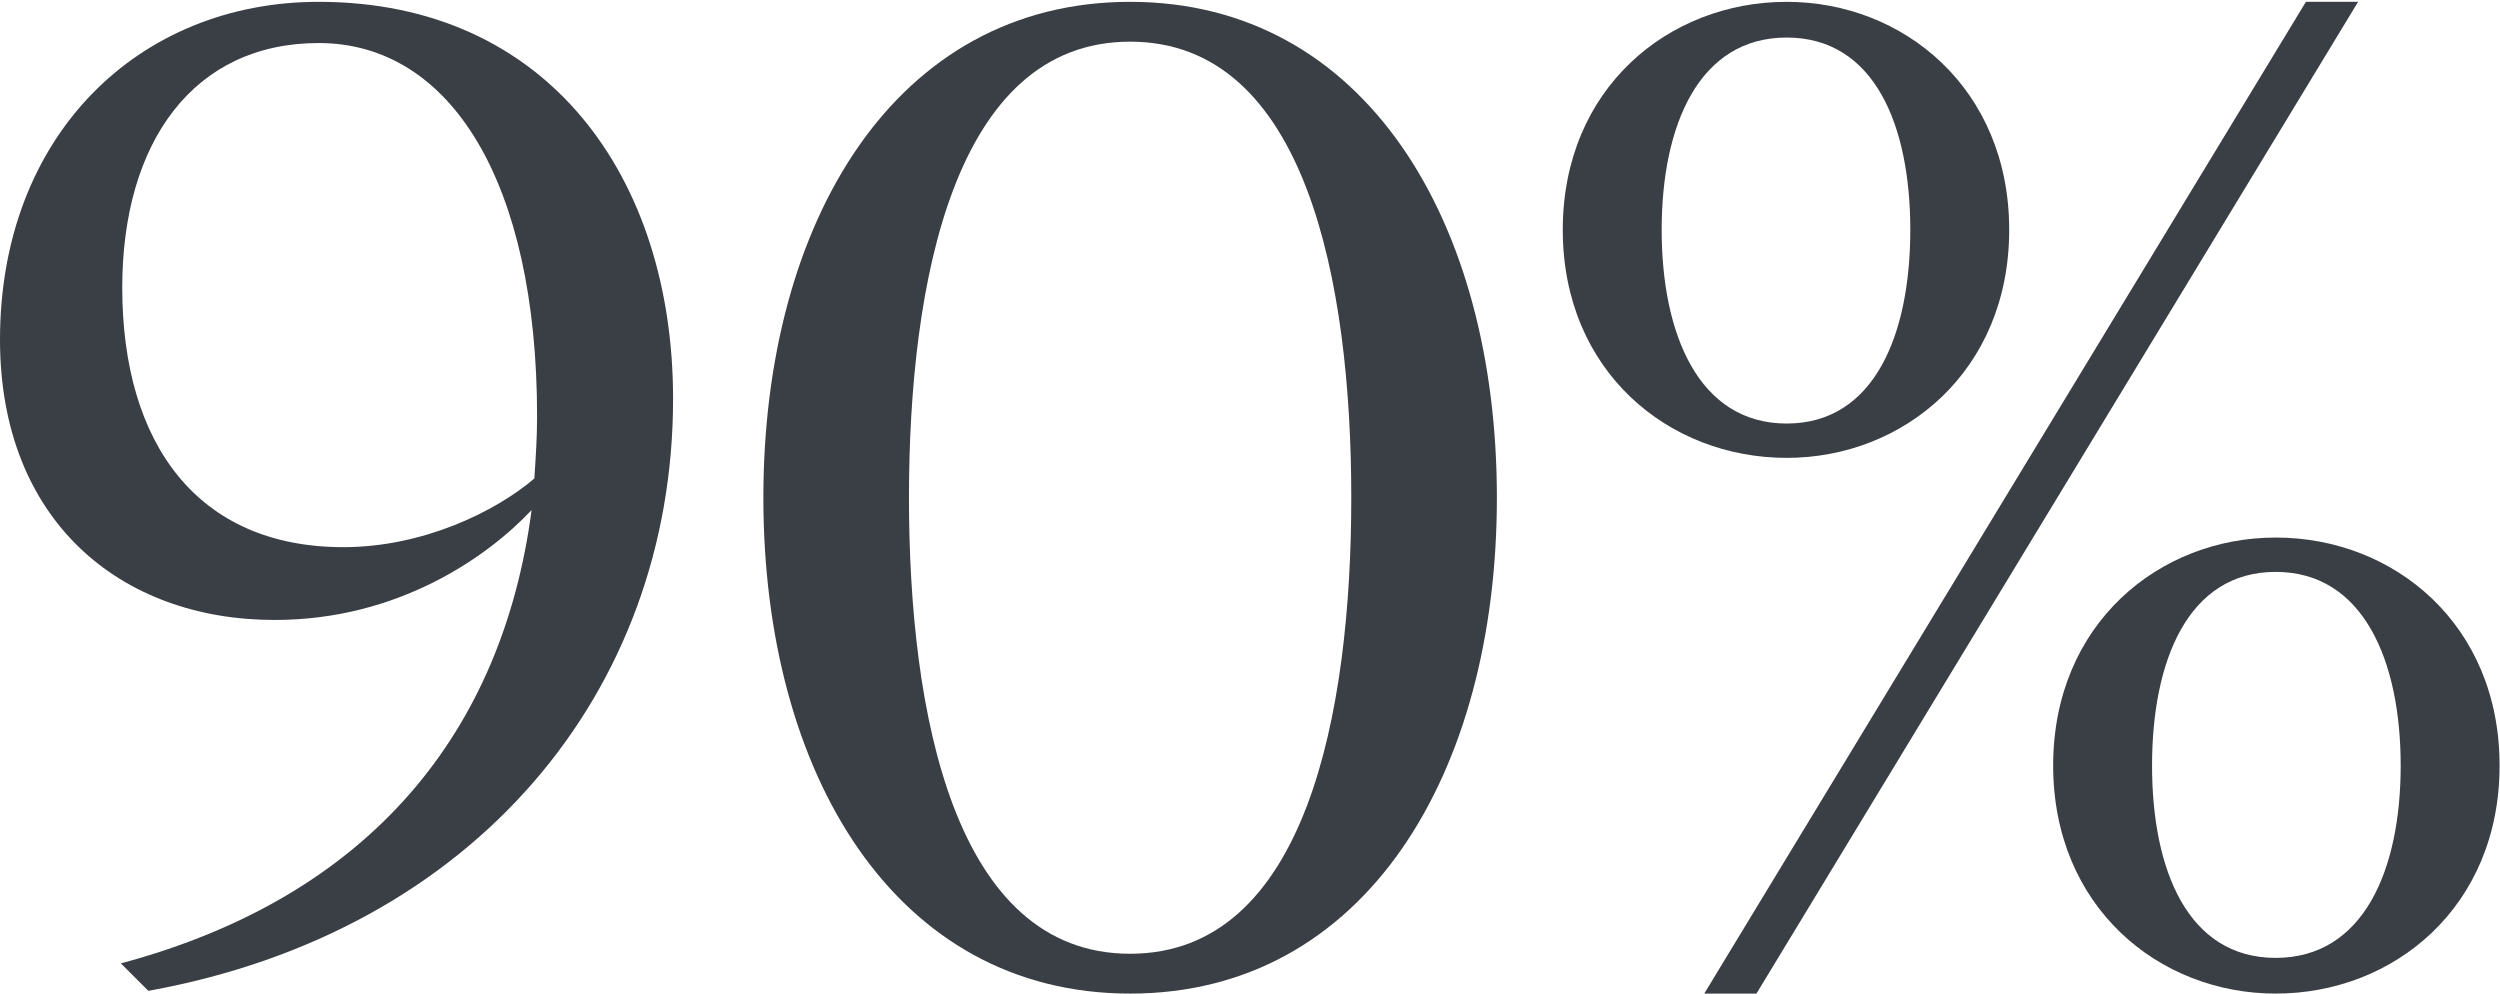
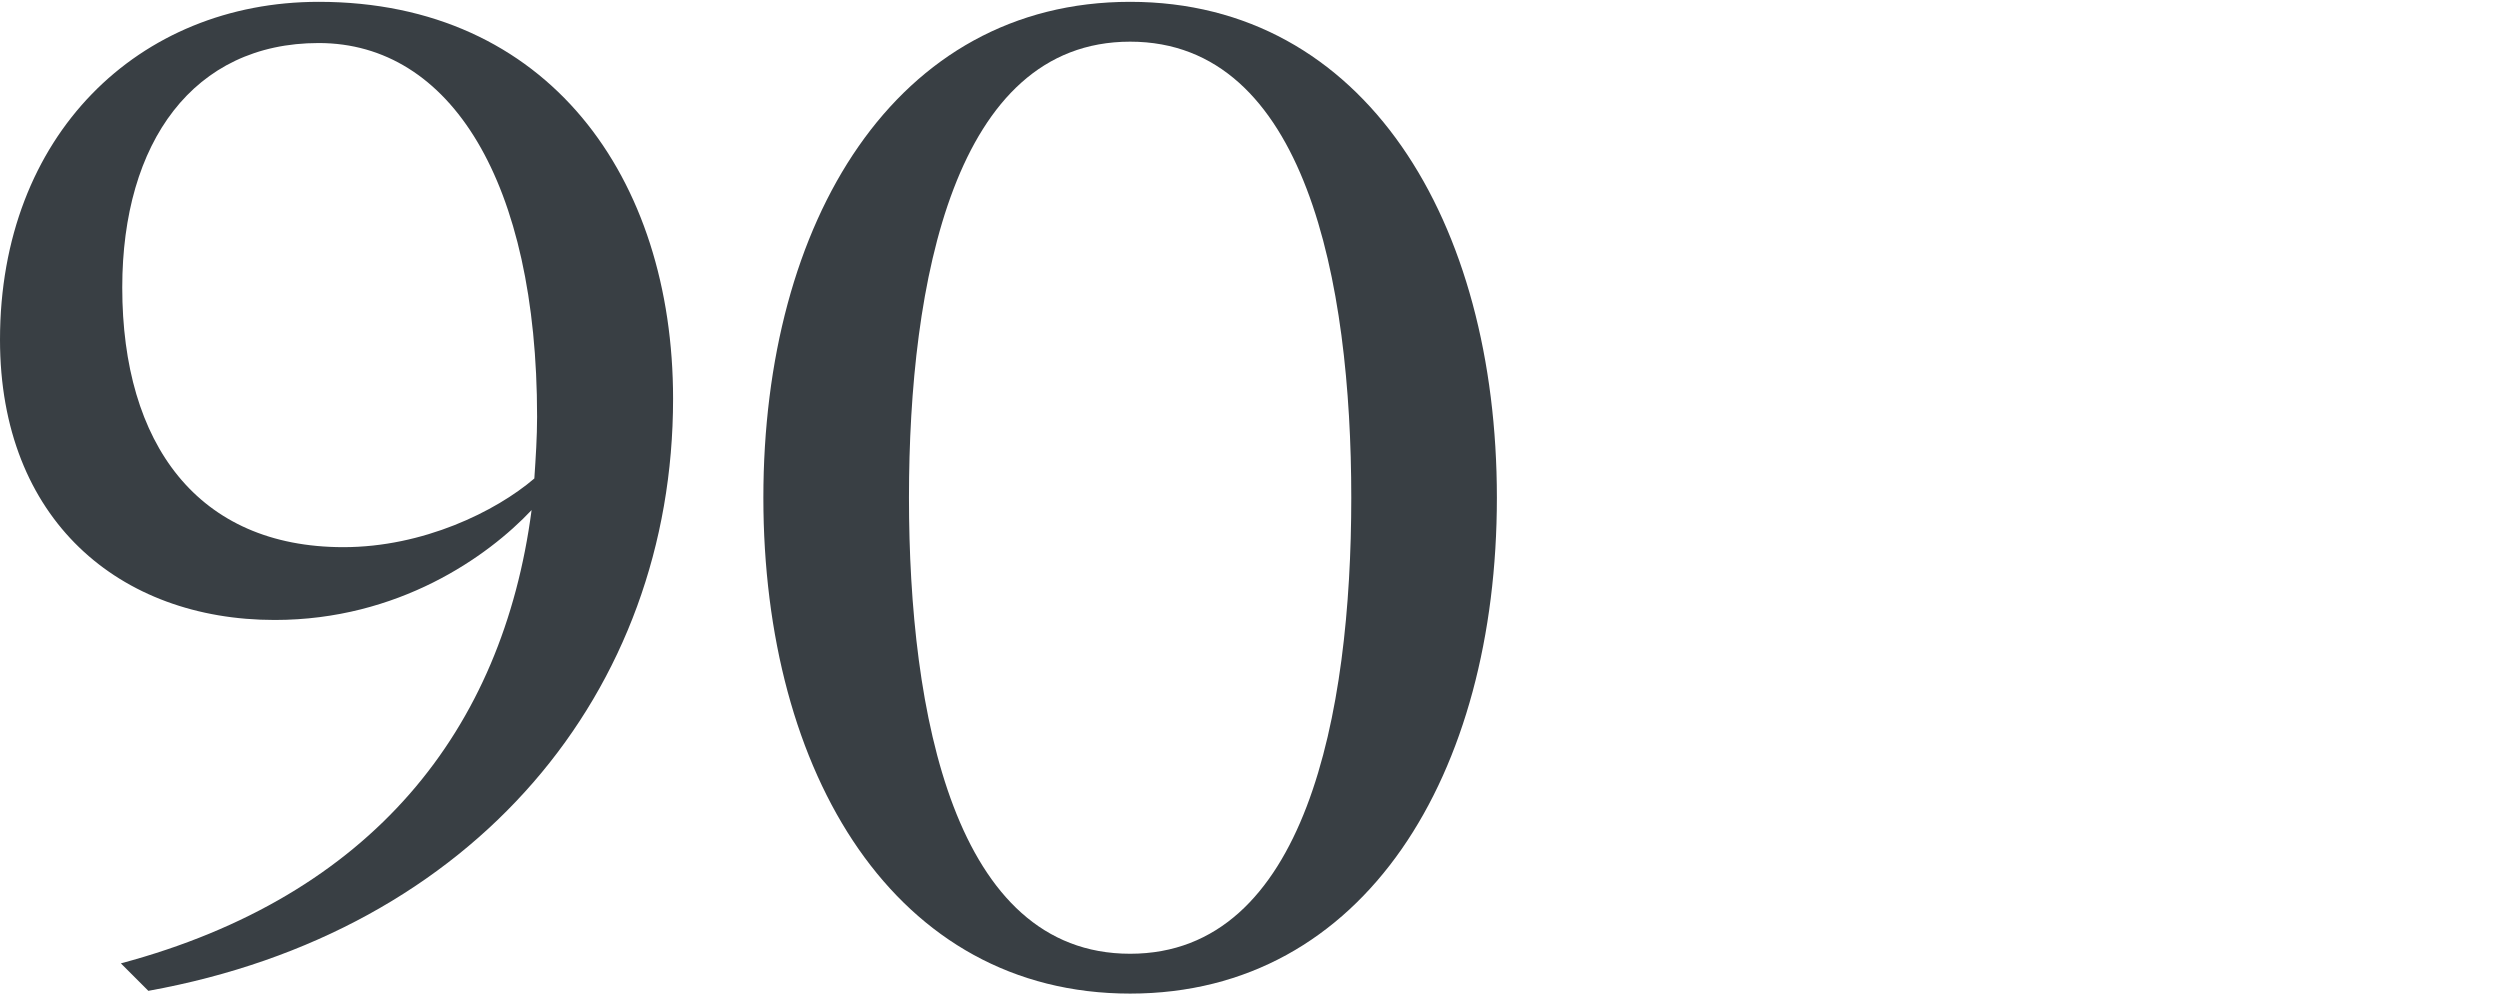
<svg xmlns="http://www.w3.org/2000/svg" width="546" height="217" viewBox="0 0 546 217" fill="none">
-   <path d="M341.309 50.2C341.309 19.3 364.409 0.4 390.209 0.4C415.709 0.4 438.809 19.3 438.809 50.2C438.809 81.1 415.709 100 390.209 100C364.409 100 341.309 81.1 341.309 50.2ZM362.909 50.2C362.909 73 371.009 92.5 390.209 92.5C409.409 92.5 417.209 73 417.209 50.2C417.209 27.4 409.409 8.2 390.209 8.2C371.009 8.2 362.909 27.4 362.909 50.2ZM372.209 217L503.609 0.4H515.009L383.609 217H372.209ZM545.909 167.2C545.909 198.1 522.809 217 497.009 217C471.509 217 448.409 198.1 448.409 167.2C448.409 136.3 471.509 117.4 497.009 117.4C522.809 117.4 545.909 136.3 545.909 167.2ZM524.309 167.2C524.309 144.4 516.209 124.9 497.009 124.9C477.809 124.9 470.009 144.4 470.009 167.2C470.009 190 477.809 209.2 497.009 209.2C516.209 209.2 524.309 190 524.309 167.2Z" fill="#393F44" />
  <path d="M246.819 208.3C285.219 208.3 295.119 155.8 295.119 108.7C295.119 61.6 285.219 9.1 246.819 9.1C208.419 9.1 198.519 61.6 198.519 108.7C198.519 155.8 208.419 208.3 246.819 208.3ZM246.819 217C195.519 217 166.719 169 166.719 108.7C166.719 48.4 195.519 0.4 246.819 0.4C298.119 0.4 326.919 48.4 326.919 108.7C326.919 169 298.119 217 246.819 217Z" fill="#393F44" />
  <path d="M26.4 210.4C81.3 195.7 109.8 159.4 116.1 111.4C106.5 121.6 87 135.4 60 135.4C26.1 135.4 0 113.5 0 74.2C0 29.5 30.3 0.4 69.6 0.4C119.7 0.4 147 38.8 147 87.1C147 151 103.8 203.5 32.4 216.4L26.4 210.4ZM75 119.5C92.4 119.5 108.3 111.7 116.7 104.5C117 100 117.3 95.5 117.3 91C117.3 39.7 98.4 9.4 69.6 9.4C42.3 9.4 26.7 31 26.7 62.8C26.7 97 43.2 119.5 75 119.5Z" fill="#393F44" />
</svg>